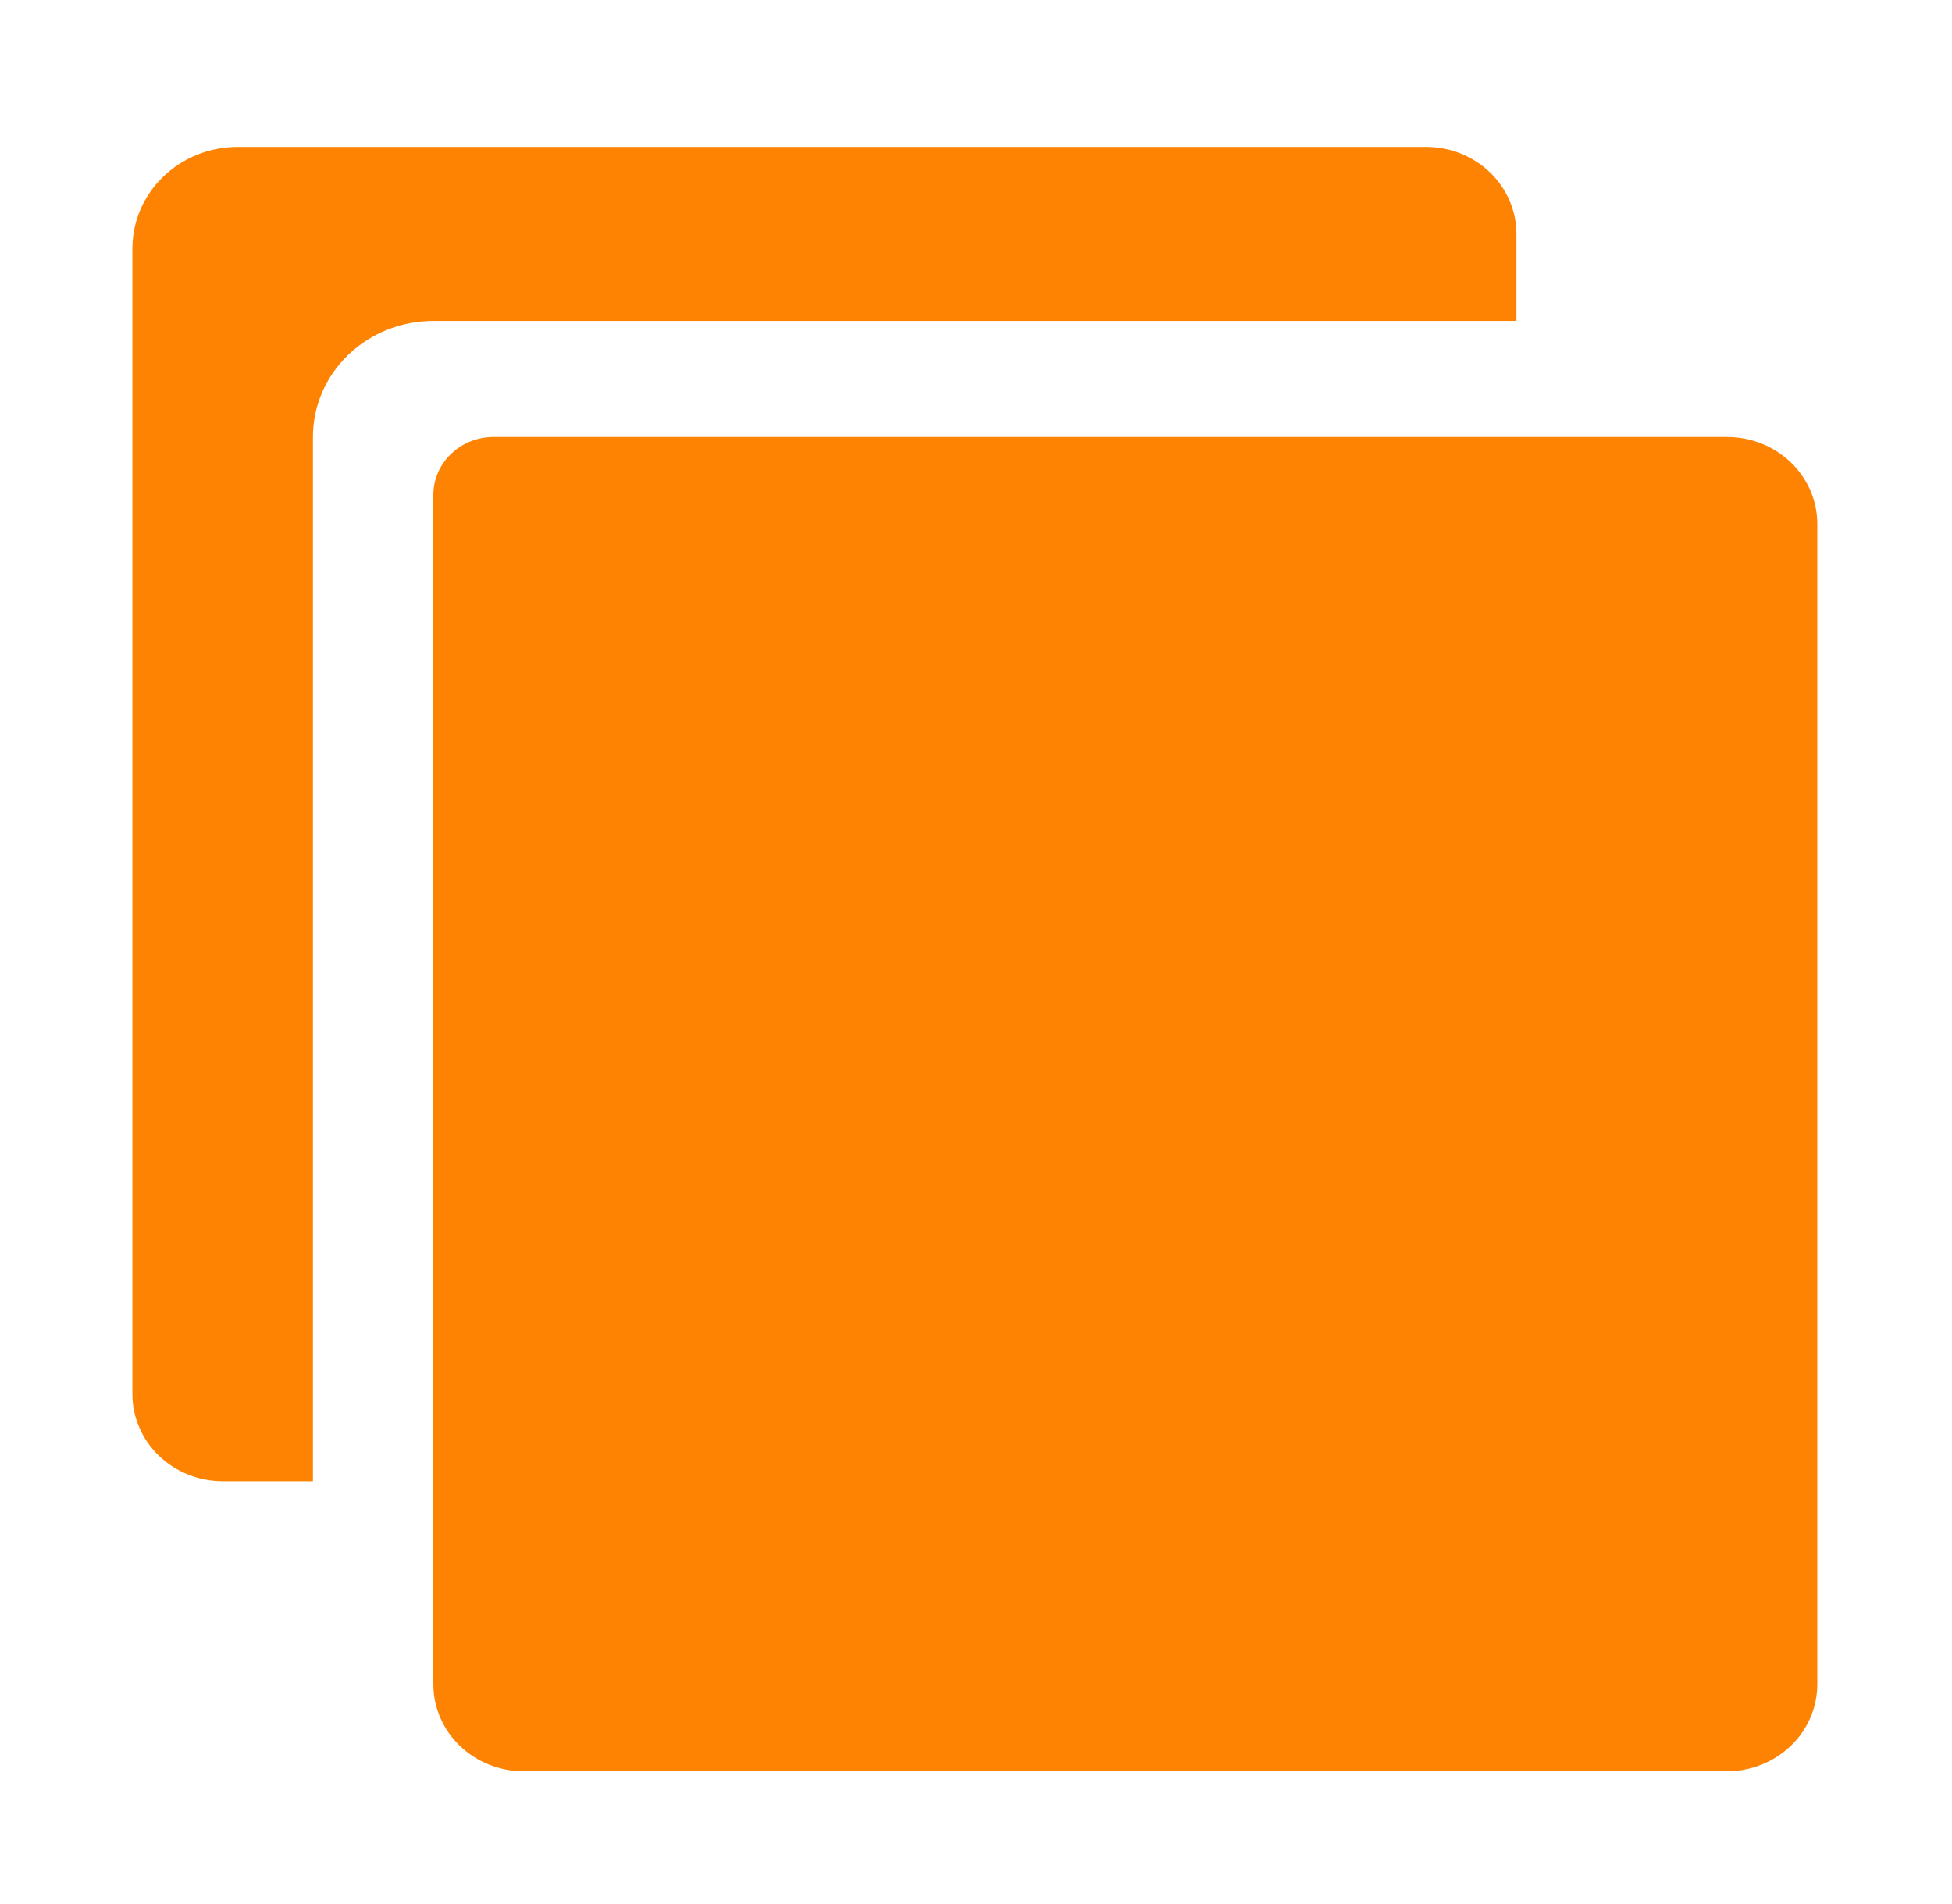
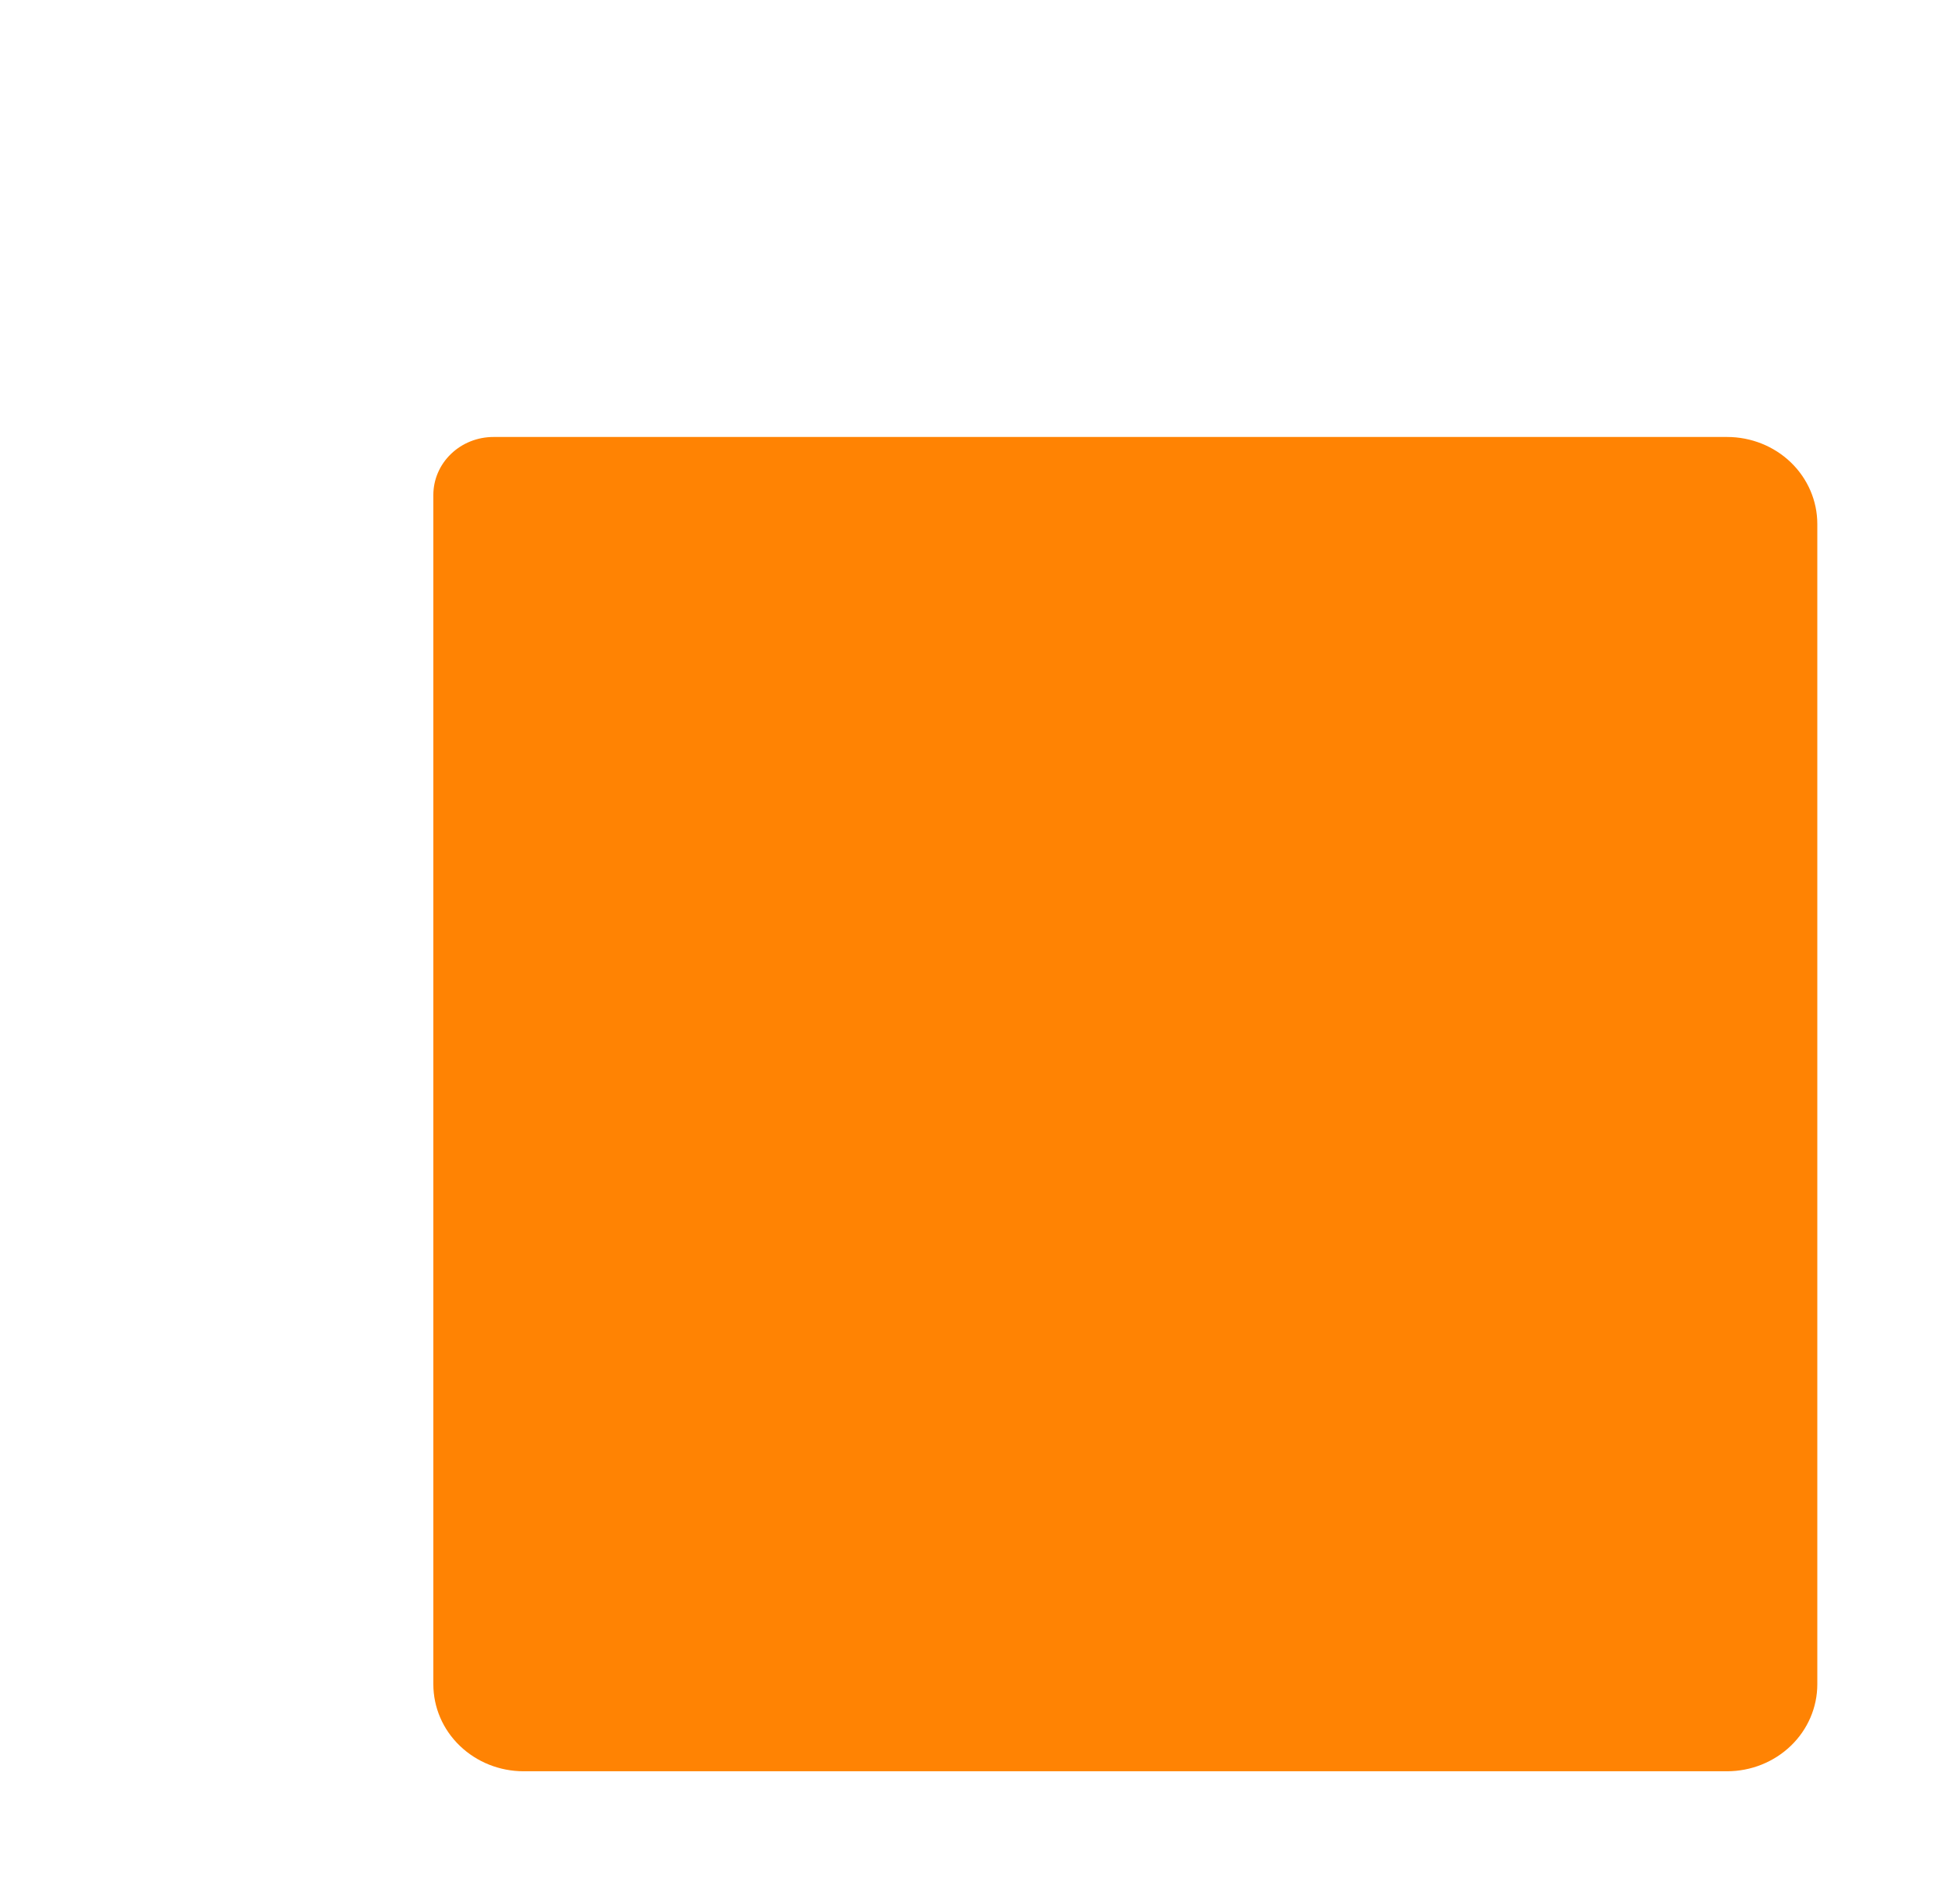
<svg xmlns="http://www.w3.org/2000/svg" width="41" height="40" viewBox="0 0 41 40" fill="none">
  <g id="ion:copy-sharp">
    <path id="Vector" d="M36.275 37.211H10.997C10.495 37.211 10.012 37.018 9.657 36.675C9.301 36.333 9.102 35.868 9.102 35.383V10.398C9.102 10.075 9.235 9.765 9.472 9.537C9.709 9.308 10.03 9.18 10.366 9.18H36.275C36.778 9.18 37.26 9.372 37.616 9.715C37.971 10.058 38.171 10.523 38.171 11.008V35.383C38.171 35.868 37.971 36.333 37.616 36.675C37.26 37.018 36.778 37.211 36.275 37.211Z" fill="#FF8303" />
-     <path id="Vector_2" d="M9.101 6.742H31.851V4.914C31.851 4.429 31.651 3.964 31.295 3.621C30.94 3.279 30.458 3.086 29.955 3.086H4.993C4.406 3.086 3.844 3.311 3.429 3.711C3.014 4.111 2.781 4.653 2.781 5.219V29.289C2.781 29.774 2.981 30.239 3.337 30.582C3.692 30.925 4.174 31.117 4.677 31.117H6.573V9.18C6.573 8.533 6.839 7.913 7.313 7.456C7.787 6.999 8.43 6.742 9.101 6.742Z" fill="#FF8303" />
  </g>
</svg>